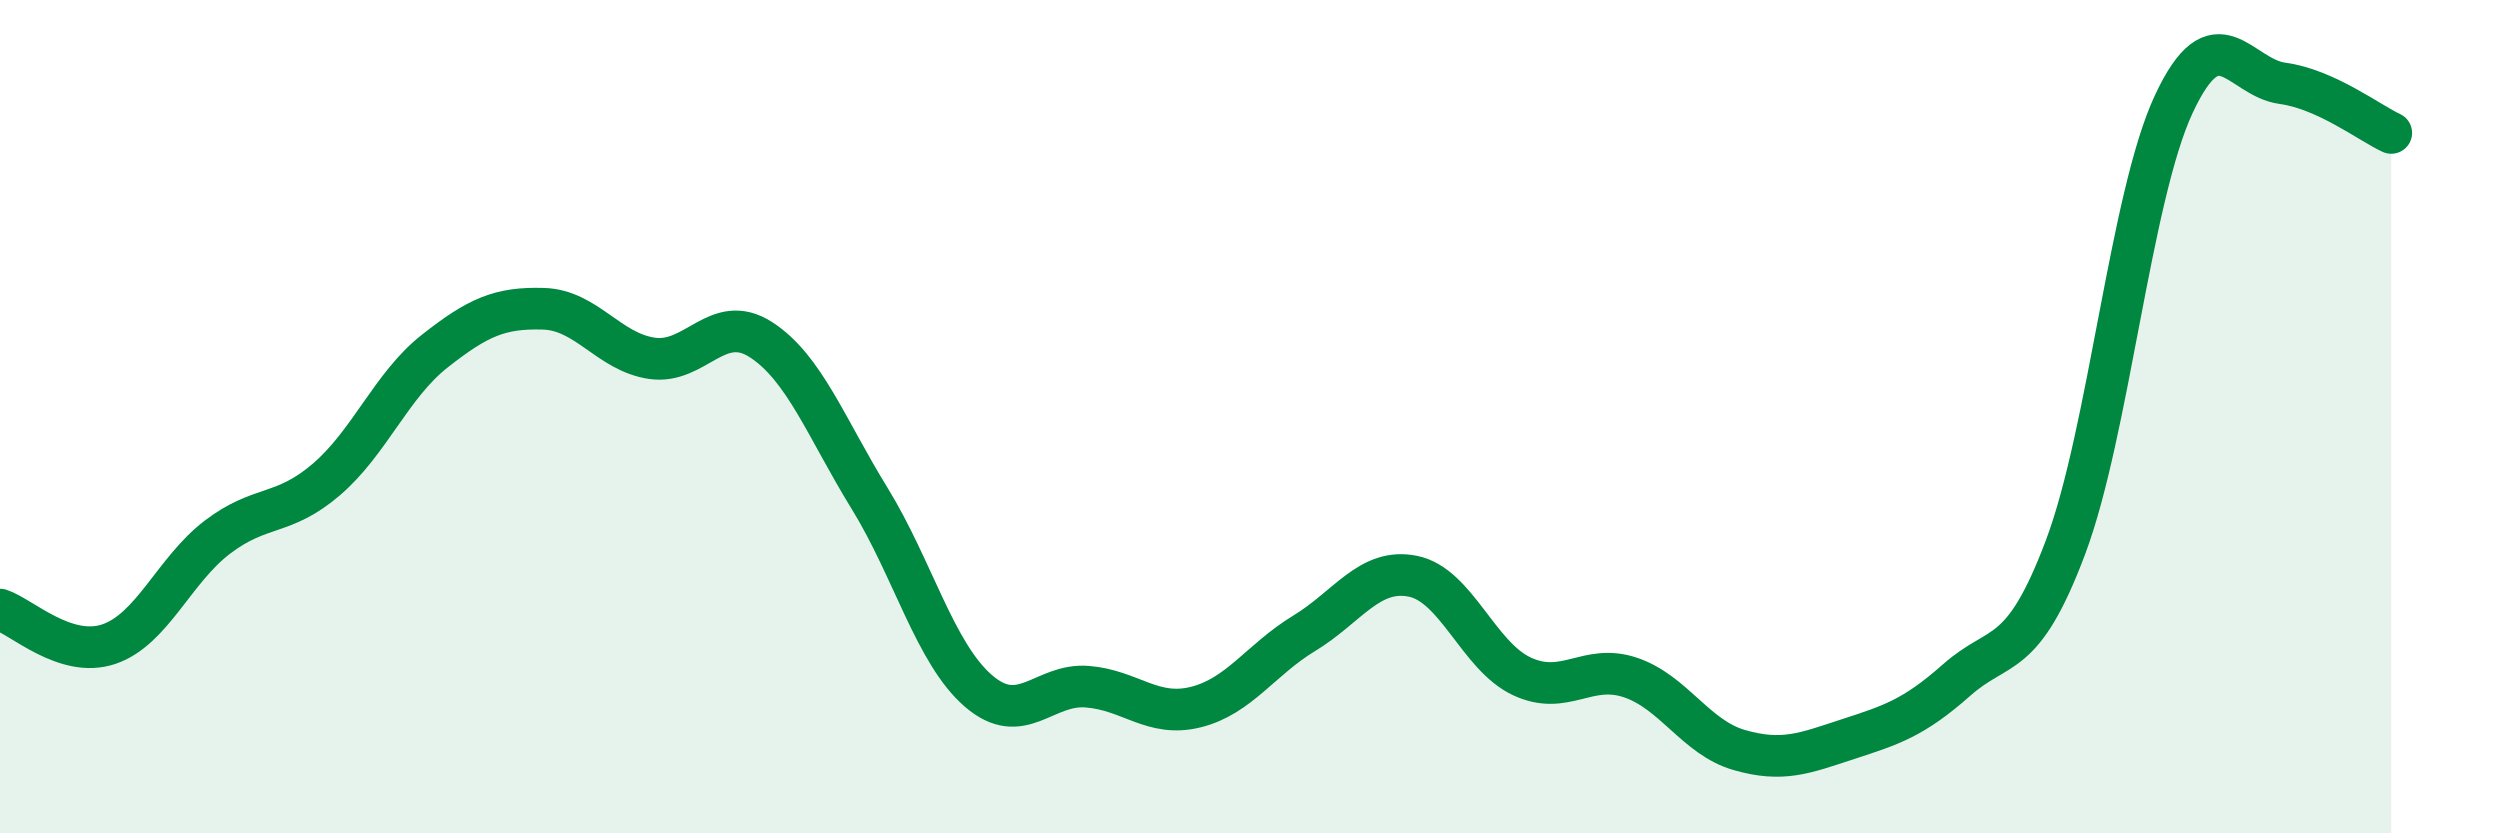
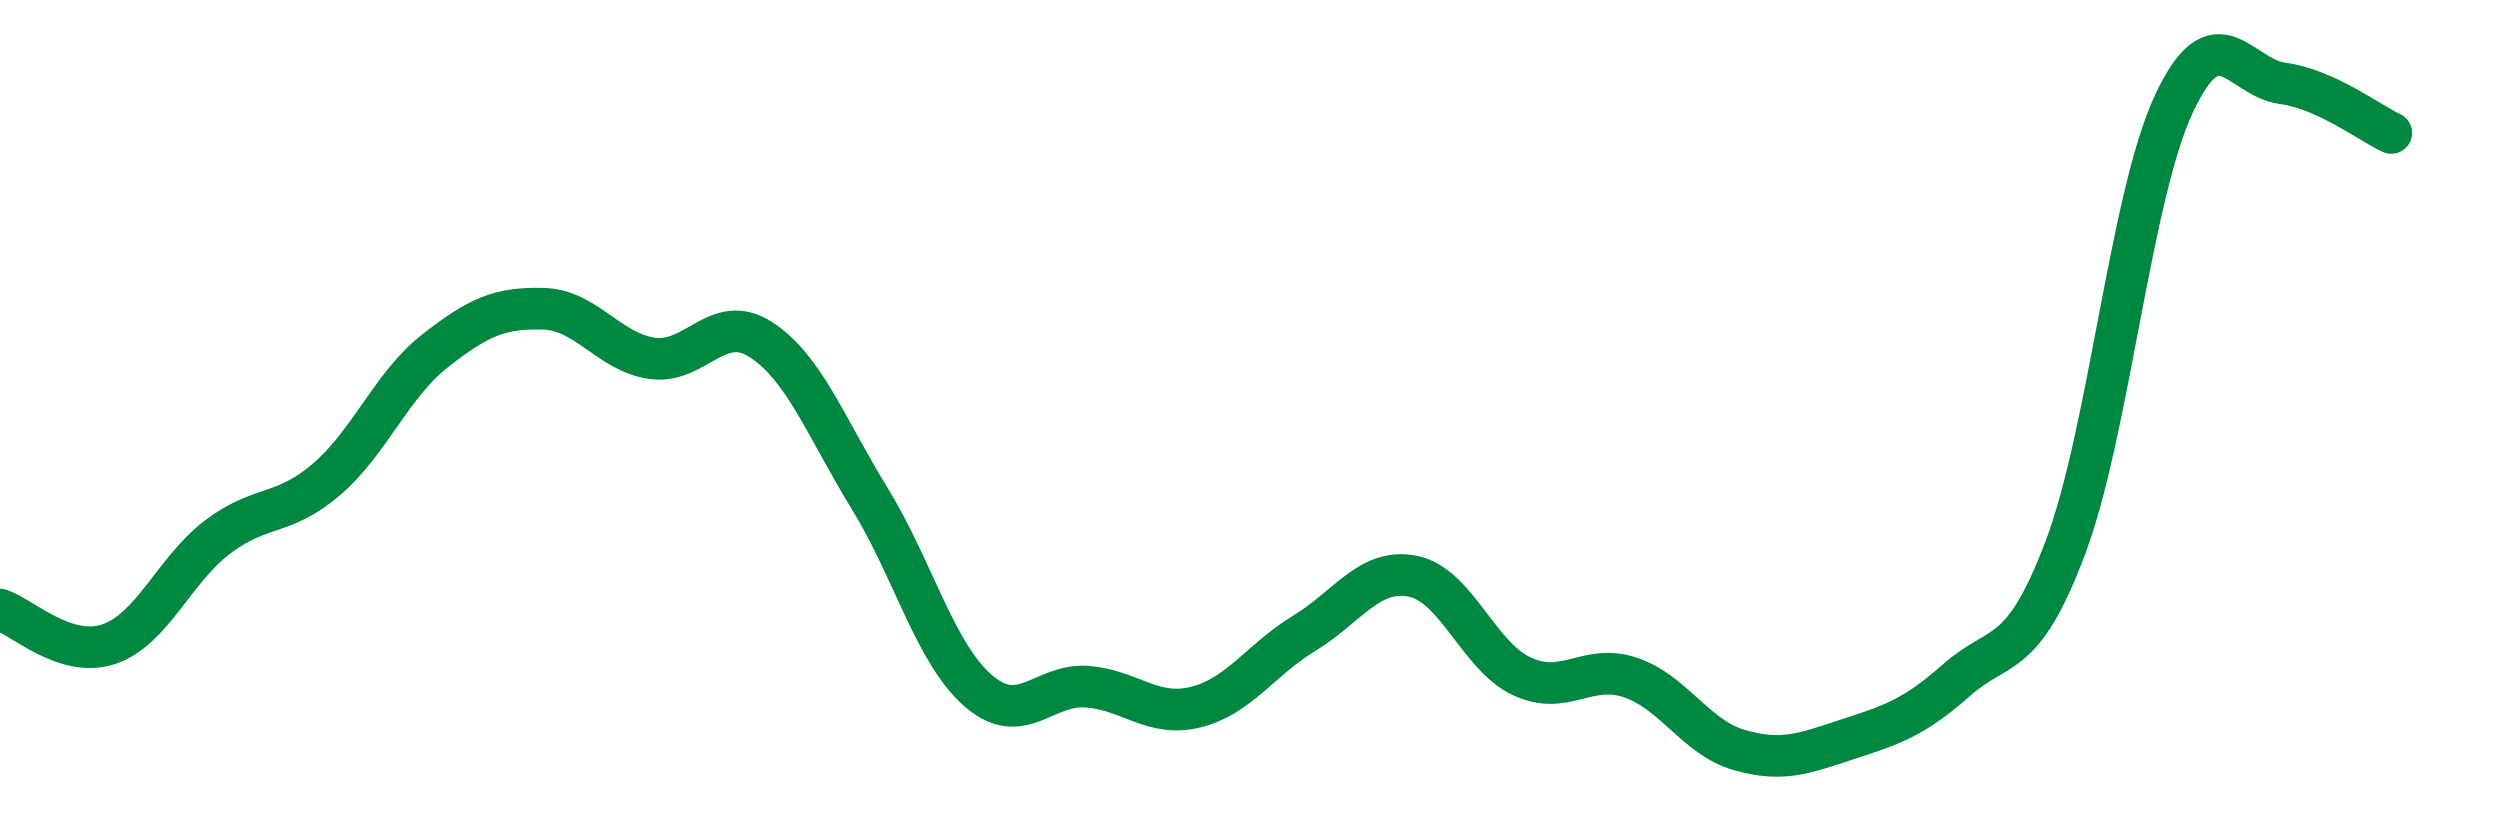
<svg xmlns="http://www.w3.org/2000/svg" width="60" height="20" viewBox="0 0 60 20">
-   <path d="M 0,14.63 C 0.52,14.8 1.57,15.81 2.61,15.46 C 3.65,15.11 4.18,13.68 5.22,12.89 C 6.26,12.1 6.79,12.4 7.83,11.51 C 8.87,10.62 9.39,9.25 10.43,8.43 C 11.47,7.61 12,7.38 13.04,7.41 C 14.08,7.44 14.61,8.45 15.65,8.6 C 16.69,8.75 17.22,7.48 18.26,8.15 C 19.3,8.82 19.83,10.27 20.87,11.96 C 21.91,13.65 22.44,15.68 23.48,16.58 C 24.52,17.48 25.05,16.4 26.09,16.48 C 27.13,16.56 27.66,17.23 28.7,16.97 C 29.74,16.71 30.26,15.83 31.3,15.2 C 32.34,14.57 32.87,13.62 33.91,13.83 C 34.95,14.04 35.48,15.74 36.52,16.23 C 37.56,16.72 38.09,15.91 39.13,16.26 C 40.17,16.61 40.7,17.7 41.74,18 C 42.78,18.3 43.31,18.08 44.35,17.74 C 45.39,17.4 45.92,17.24 46.96,16.32 C 48,15.4 48.53,15.9 49.57,13.14 C 50.61,10.38 51.13,4.73 52.17,2.5 C 53.21,0.27 53.74,1.86 54.78,2 C 55.82,2.14 56.87,2.95 57.39,3.19L57.39 20L0 20Z" fill="#008740" opacity="0.1" stroke-linecap="round" stroke-linejoin="round" />
  <path d="M 0,14.63 C 0.52,14.8 1.57,15.81 2.61,15.46 C 3.65,15.11 4.18,13.68 5.22,12.89 C 6.26,12.1 6.79,12.4 7.83,11.51 C 8.87,10.62 9.39,9.25 10.43,8.43 C 11.47,7.61 12,7.38 13.04,7.41 C 14.08,7.44 14.61,8.45 15.65,8.6 C 16.69,8.75 17.22,7.48 18.26,8.15 C 19.3,8.82 19.83,10.27 20.87,11.96 C 21.91,13.65 22.44,15.68 23.48,16.58 C 24.52,17.48 25.05,16.4 26.09,16.48 C 27.13,16.56 27.66,17.23 28.7,16.97 C 29.74,16.71 30.26,15.83 31.3,15.2 C 32.34,14.57 32.87,13.62 33.91,13.83 C 34.95,14.04 35.48,15.74 36.52,16.23 C 37.56,16.72 38.09,15.91 39.13,16.26 C 40.17,16.61 40.7,17.7 41.74,18 C 42.78,18.3 43.31,18.08 44.35,17.74 C 45.39,17.4 45.92,17.24 46.96,16.32 C 48,15.4 48.53,15.9 49.57,13.14 C 50.61,10.38 51.13,4.73 52.17,2.5 C 53.21,0.27 53.74,1.86 54.78,2 C 55.82,2.14 56.87,2.95 57.39,3.19" stroke="#008740" stroke-width="1" fill="none" stroke-linecap="round" stroke-linejoin="round" />
</svg>